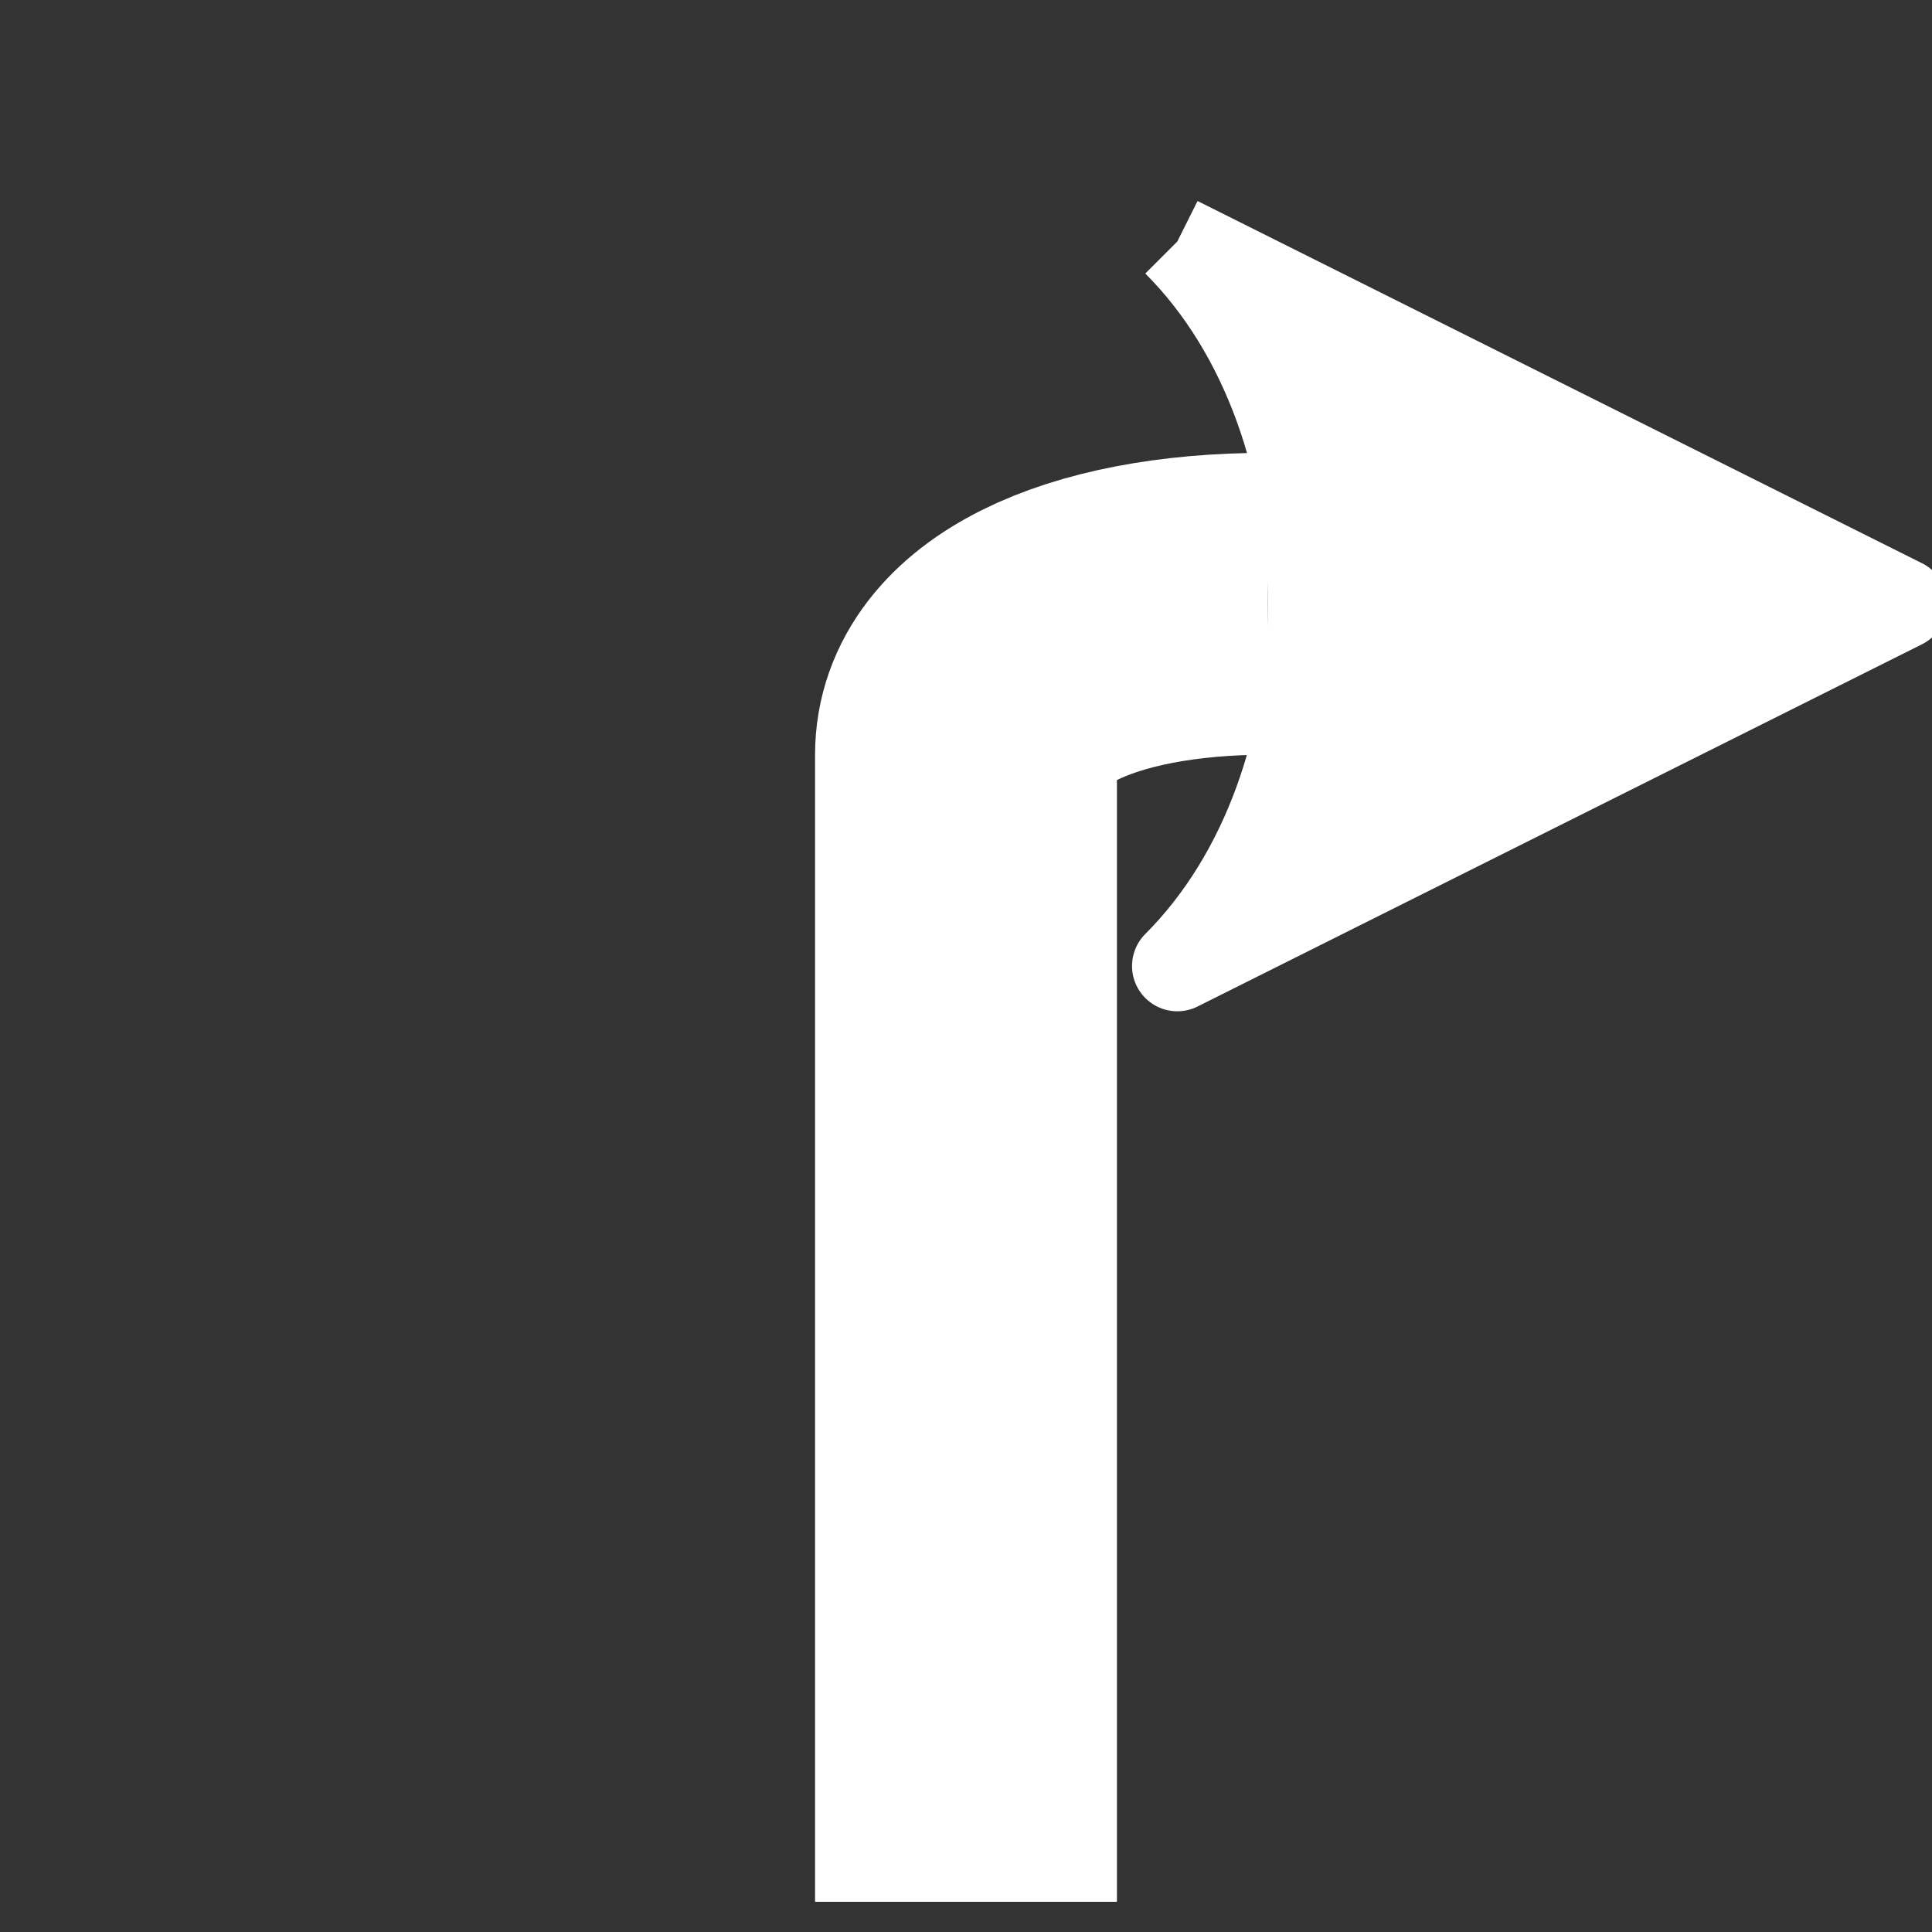
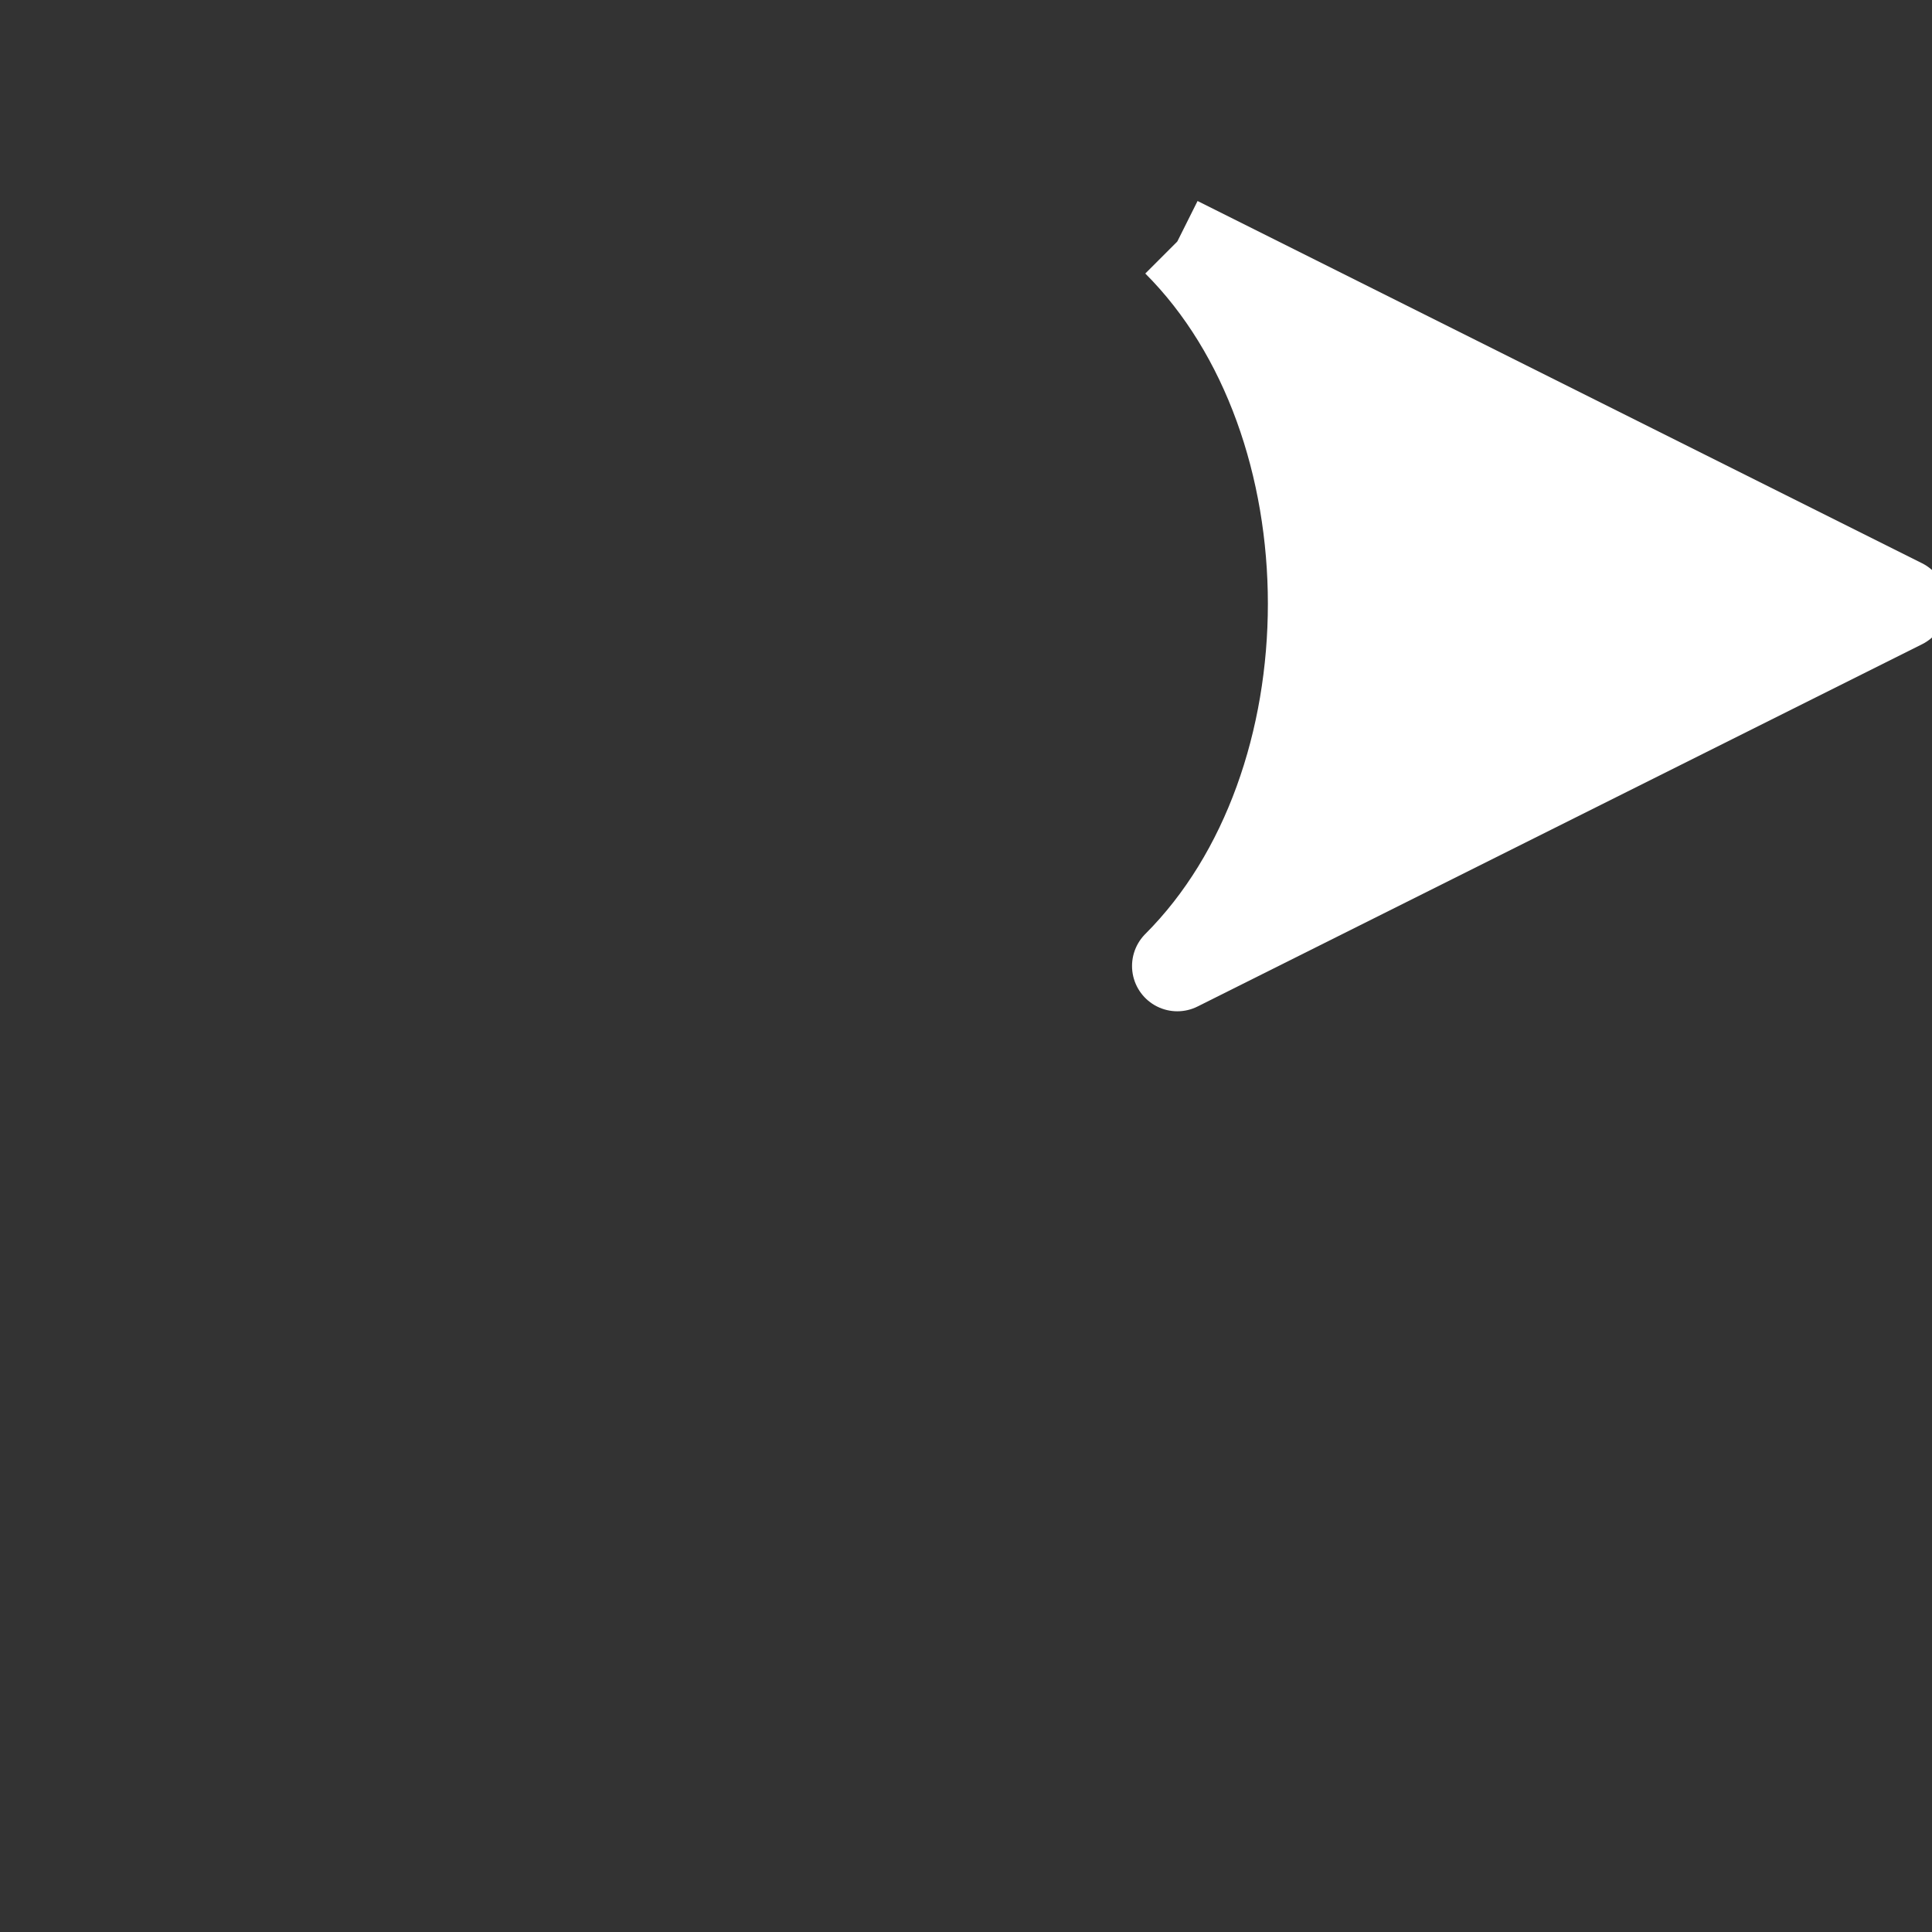
<svg xmlns="http://www.w3.org/2000/svg" width="64px" height="64px">
  <rect width="100%" height="100%" fill="#333333" stroke="none" />
  <g>
-     <path d="M 32,63 L 32,25 C 32,22 36,20 42,20" style="fill:none;stroke:#ffffff;stroke-width:10;stroke-linecap:butt;stroke-linejoin:miter;stroke-opacity:1;stroke-miterlimit:4;stroke-dasharray:none" />
    <path transform="translate(42,20) scale(3) rotate(90)" d="M -4,1 L 0,-7 L 4,1 C 2,-1 -2,-1 -4,1" style="fill:#ffffff;stroke:#ffffff;stroke-linejoin:round" />
  </g>
</svg>